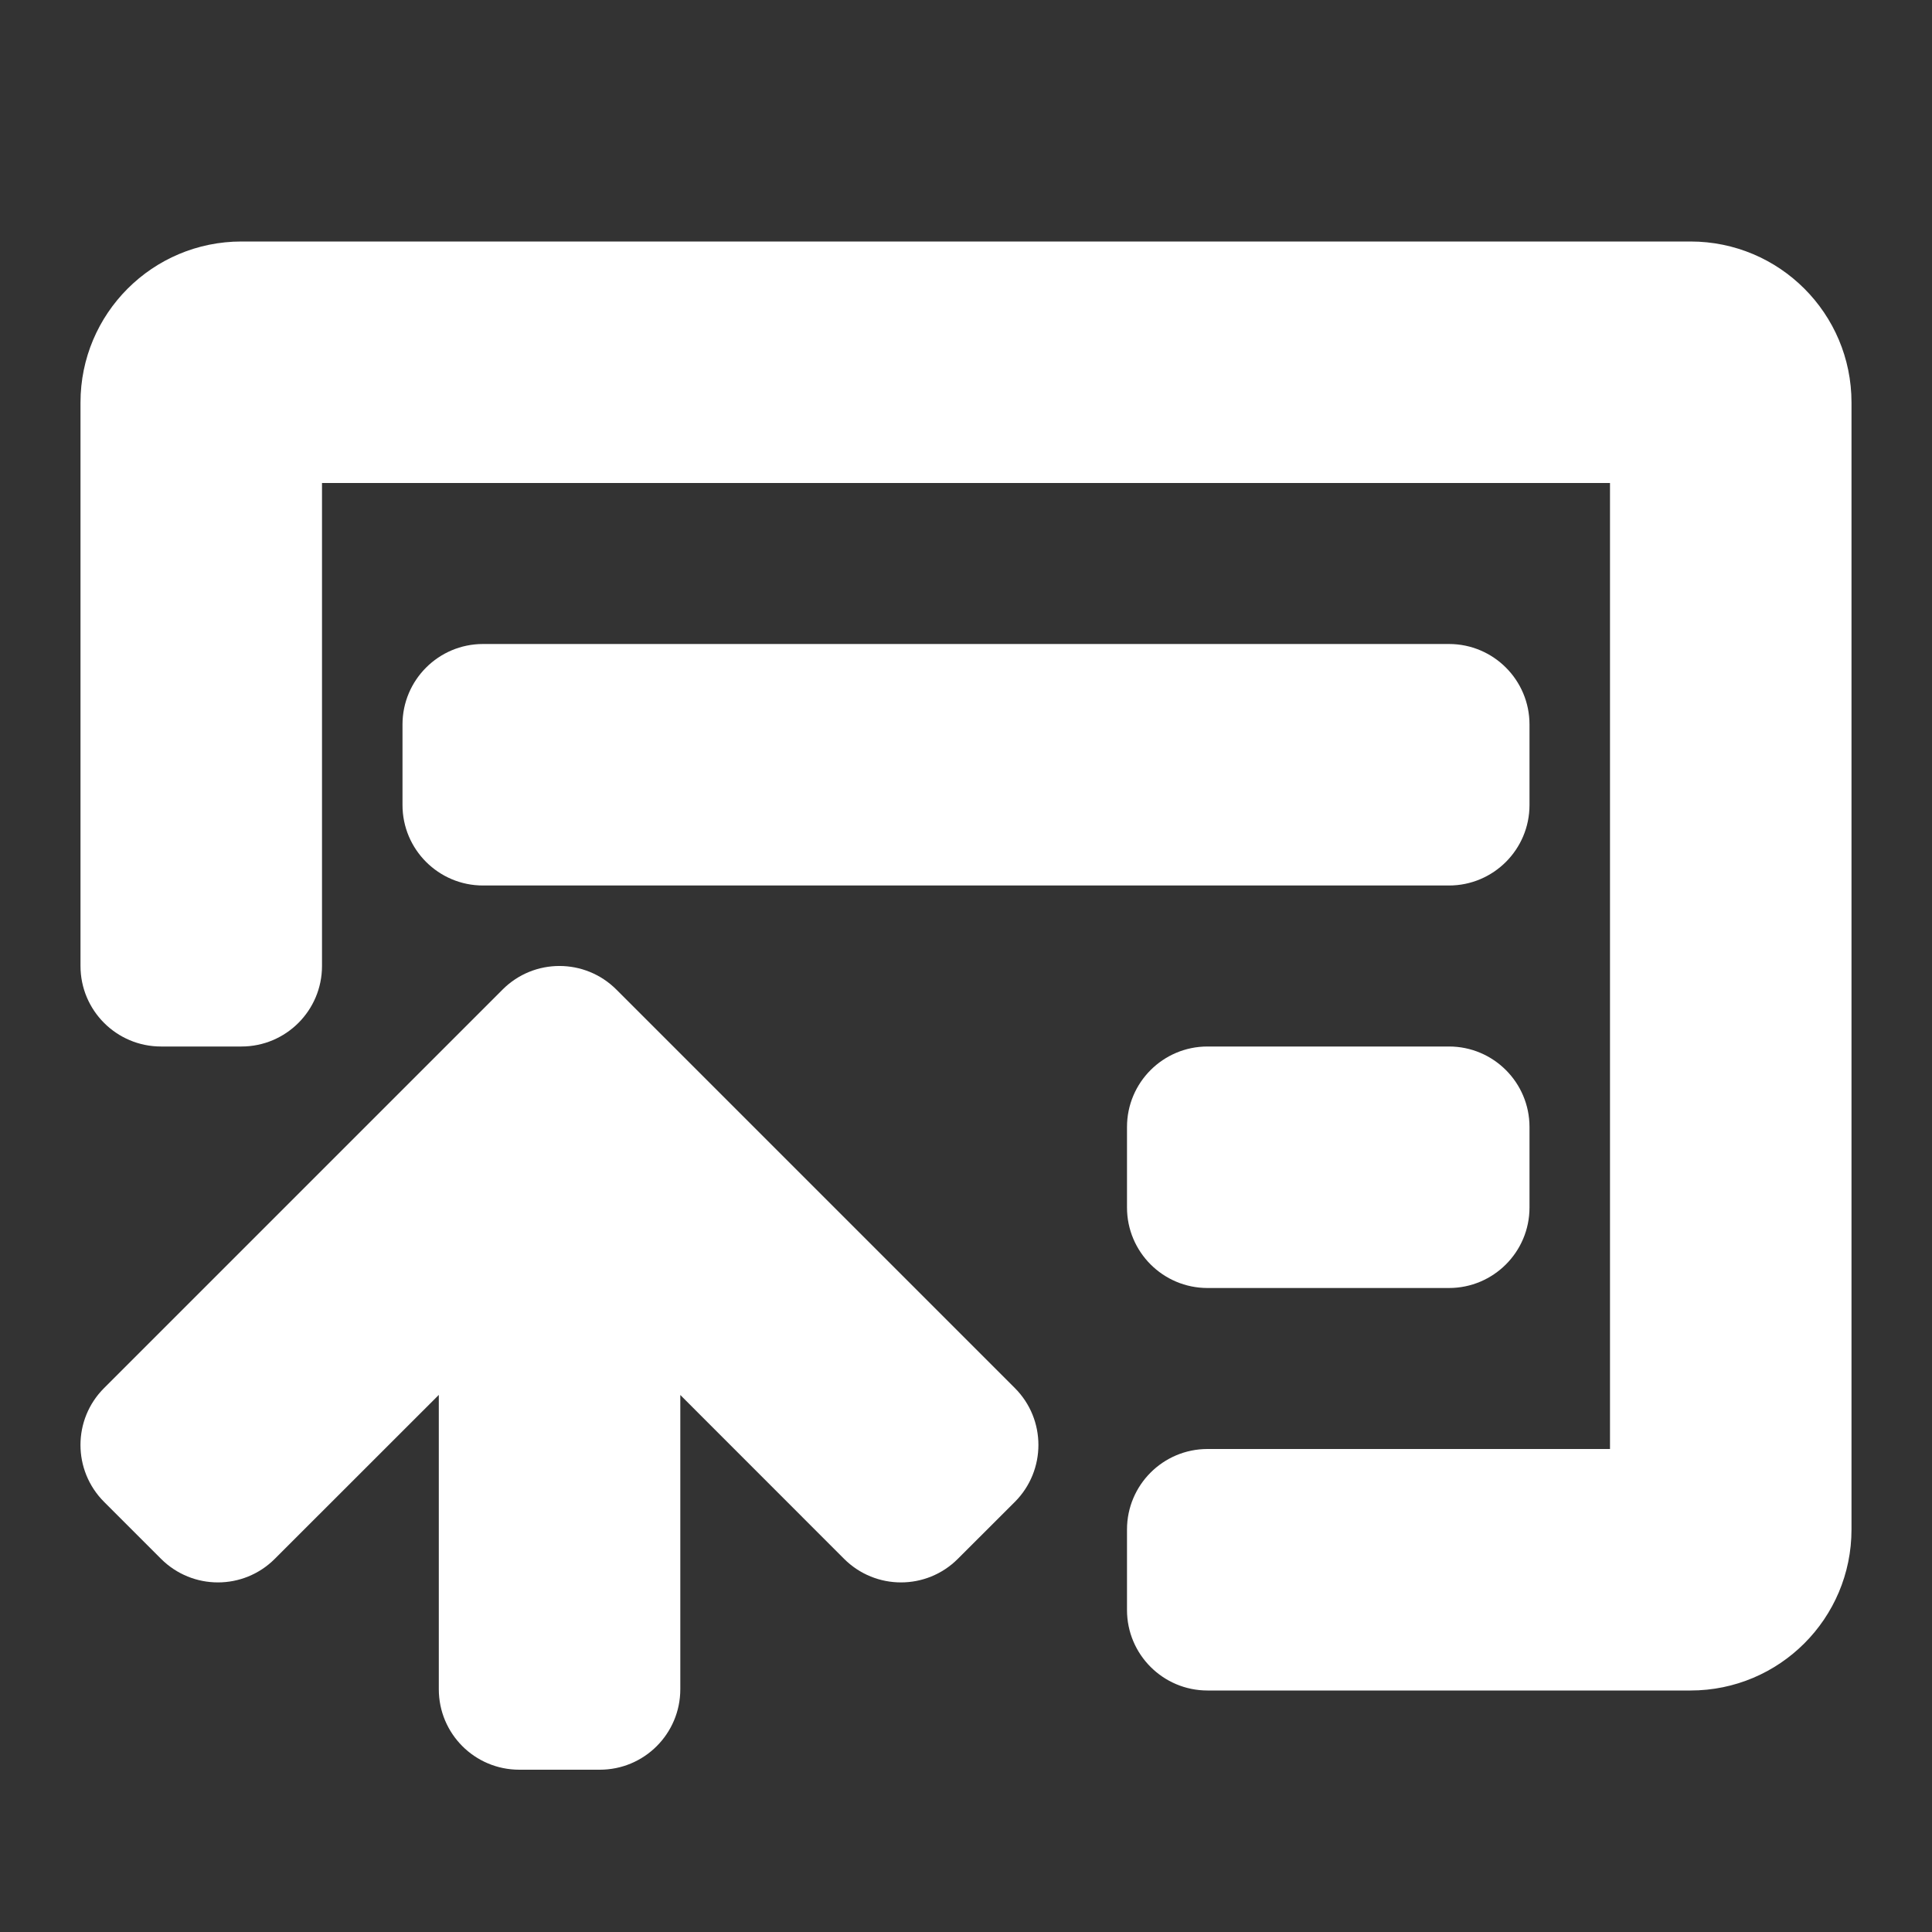
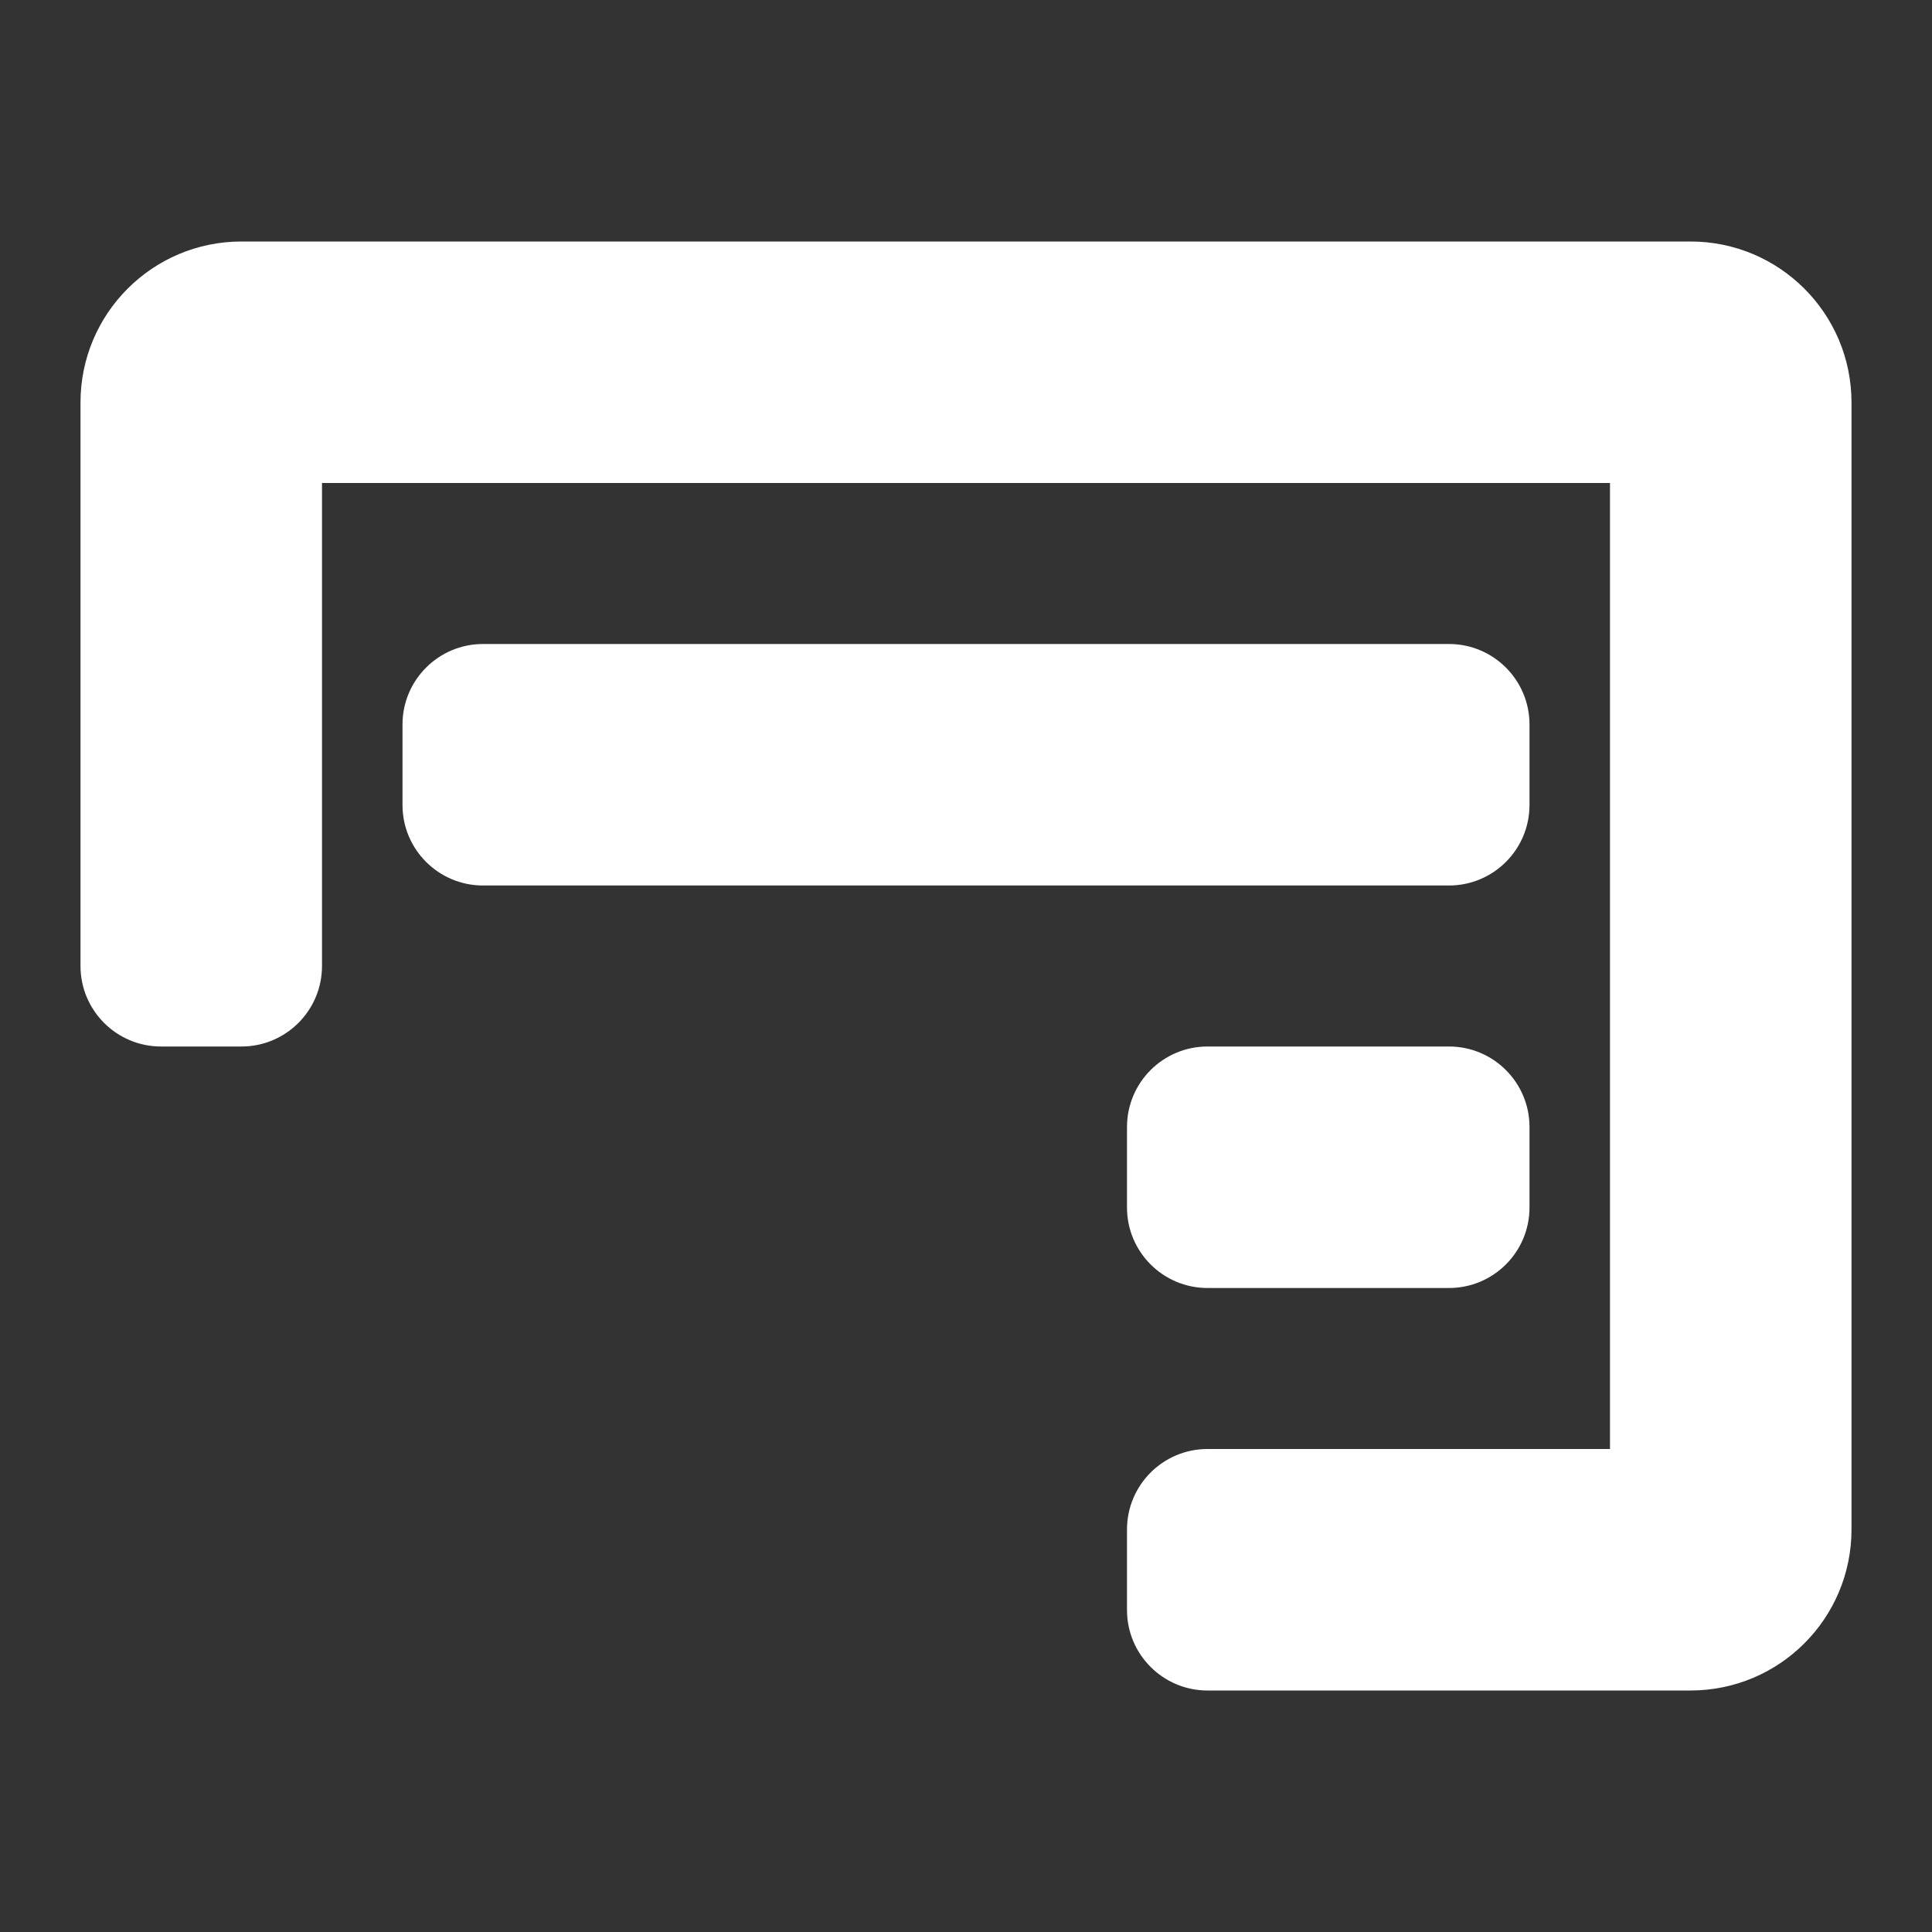
<svg xmlns="http://www.w3.org/2000/svg" width="24" height="24" viewBox="0 0 24 24" fill="none">
  <rect x="0" y="0" width="24" height="24" fill="#333333" stroke="none" />
  <path d="M4 12C4 12.552 3.552 13 3 13H2C1.448 13 1 12.552 1 12V5C1 3.895 1.895 3 3 3H21C22.105 3 23 3.895 23 5V19C23 20.105 22.105 21 21 21H15C14.448 21 14 20.552 14 20V19C14 18.448 14.448 18 15 18H20V6H4V12Z" fill="white" />
-   <path d="M6 8C5.448 8 5 8.448 5 9V10C5 10.552 5.448 11 6 11H18C18.552 11 19 10.552 19 10V9C19 8.448 18.552 8 18 8H6Z" fill="white" />
-   <path d="M1.293 18.657C0.902 18.266 0.902 17.633 1.293 17.243L6.243 12.293C6.633 11.902 7.266 11.902 7.657 12.293L12.607 17.243C12.997 17.633 12.997 18.266 12.607 18.657L11.899 19.364C11.509 19.755 10.876 19.755 10.485 19.364L8.451 17.329L8.451 20.984C8.451 21.537 8.003 21.984 7.451 21.984H6.451C5.898 21.984 5.451 21.537 5.451 20.984L5.451 17.328L3.414 19.364C3.024 19.755 2.391 19.755 2 19.364L1.293 18.657Z" fill="white" />
+   <path d="M6 8C5.448 8 5 8.448 5 9V10C5 10.552 5.448 11 6 11H18C18.552 11 19 10.552 19 10V9C19 8.448 18.552 8 18 8H6" fill="white" />
  <path d="M14 14C14 13.448 14.448 13 15 13H18C18.552 13 19 13.448 19 14V15C19 15.552 18.552 16 18 16H15C14.448 16 14 15.552 14 15V14Z" fill="white" />
</svg>